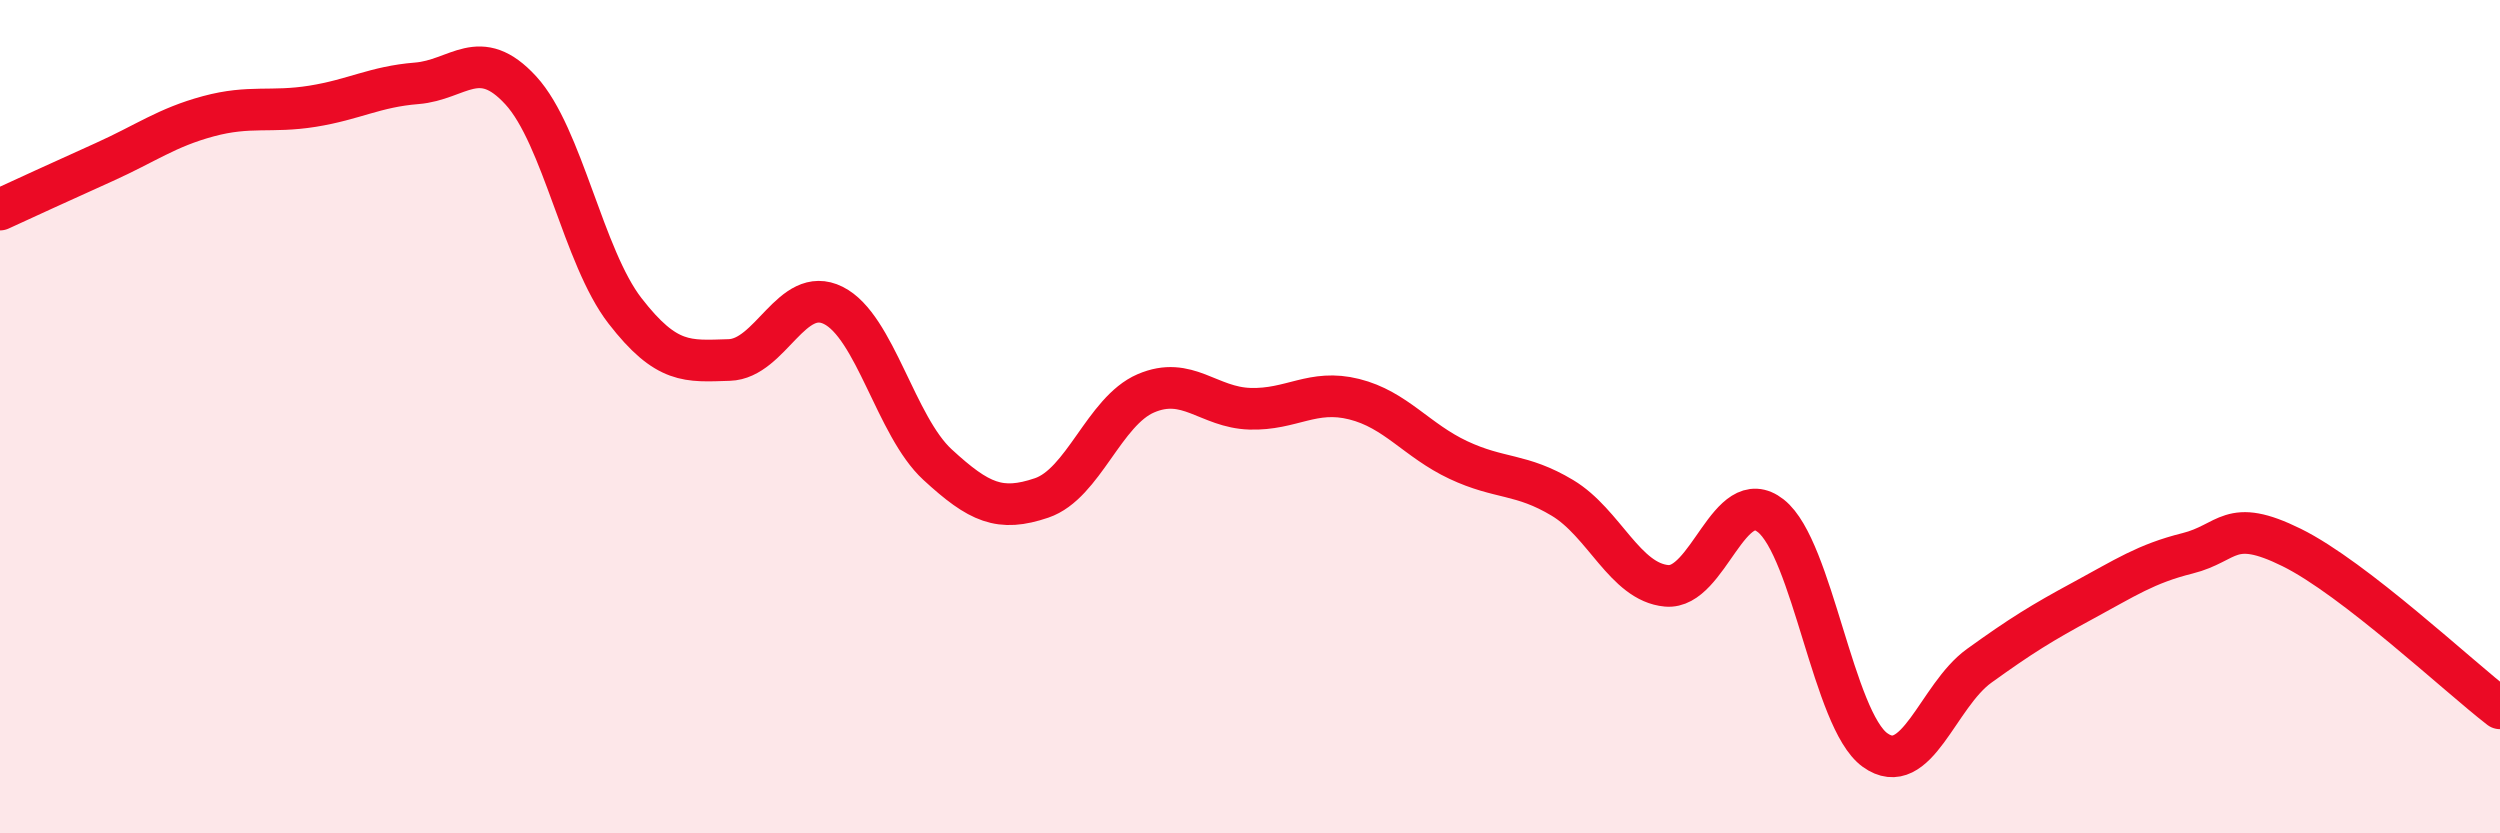
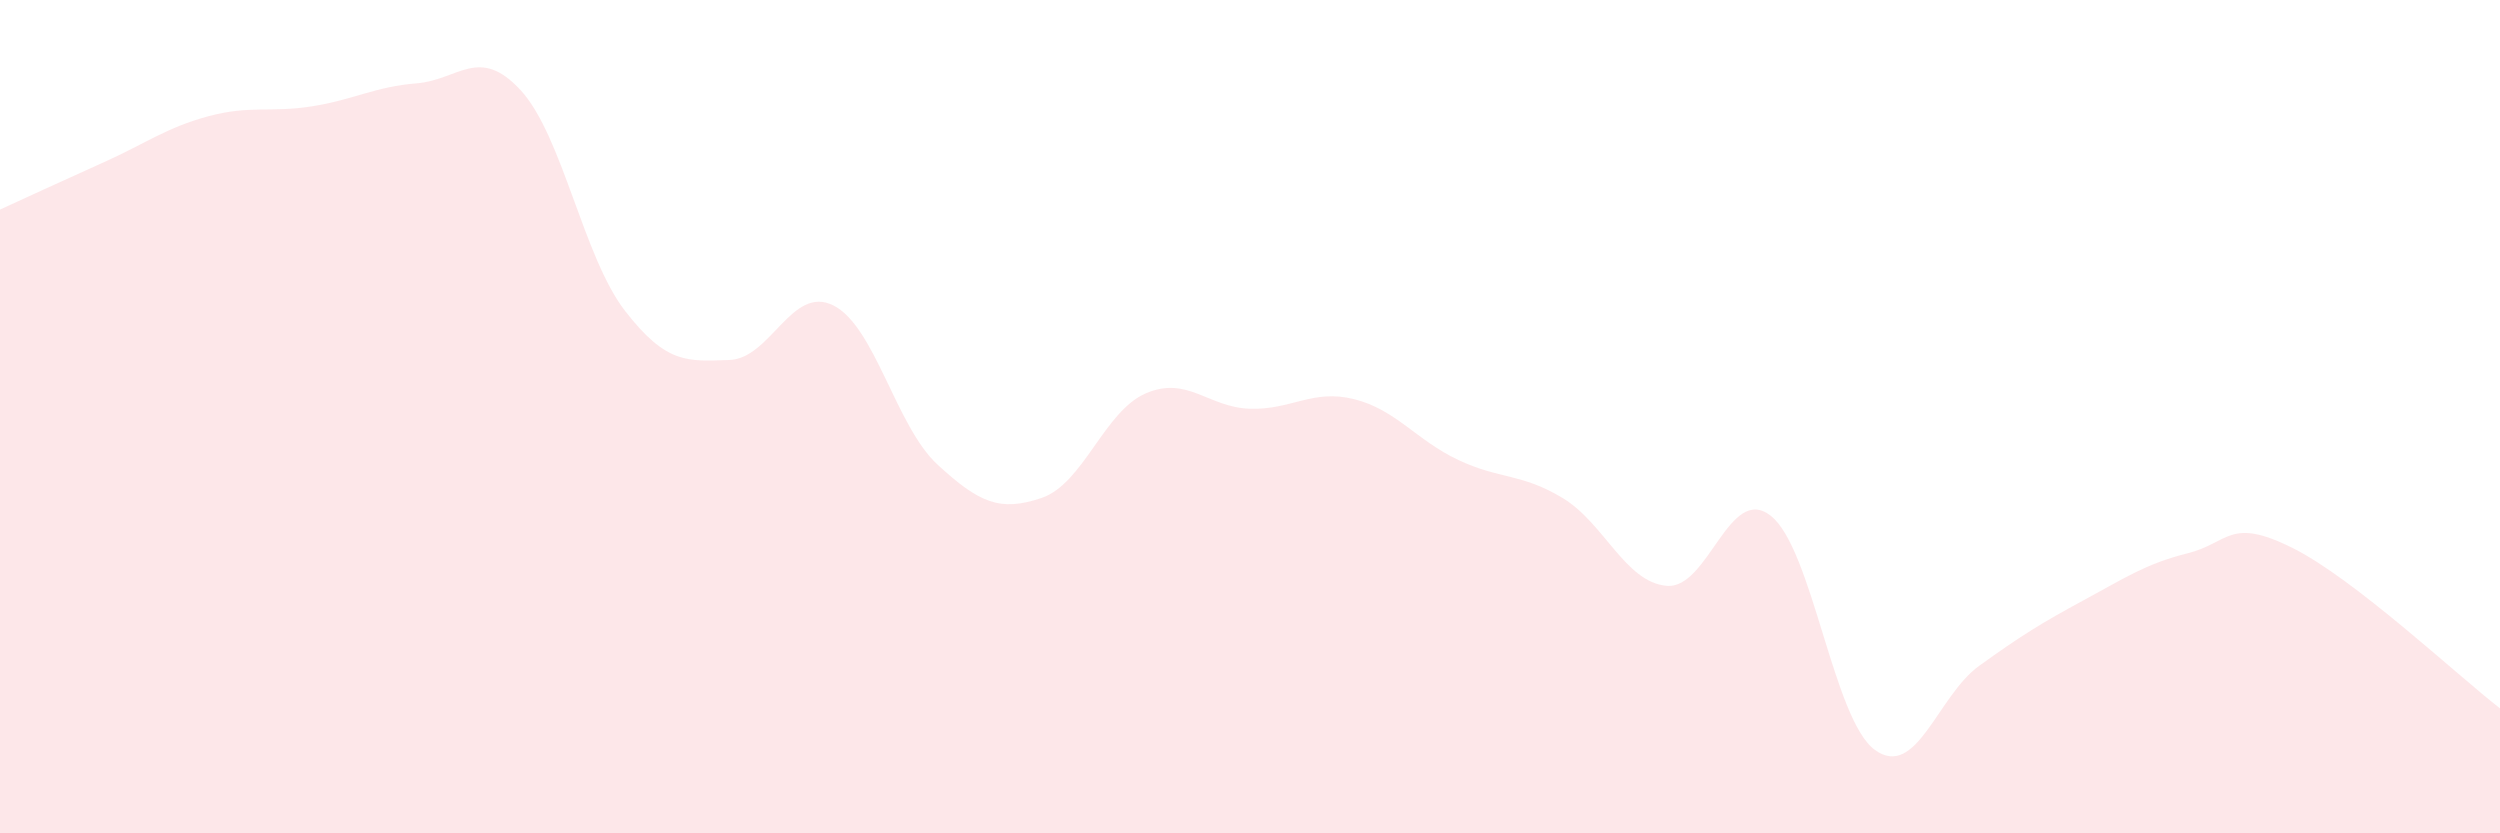
<svg xmlns="http://www.w3.org/2000/svg" width="60" height="20" viewBox="0 0 60 20">
  <path d="M 0,5.03 C 0.5,4.8 1.5,4.34 2.5,3.89 C 3.5,3.44 4,3.06 5,2.79 C 6,2.52 6.5,2.71 7.5,2.55 C 8.5,2.39 9,2.08 10,2 C 11,1.92 11.5,1.08 12.5,2.17 C 13.5,3.26 14,6.17 15,7.46 C 16,8.75 16.5,8.67 17.5,8.64 C 18.5,8.61 19,6.83 20,7.33 C 21,7.83 21.5,10.23 22.5,11.15 C 23.5,12.07 24,12.29 25,11.95 C 26,11.61 26.5,9.87 27.5,9.44 C 28.5,9.01 29,9.78 30,9.81 C 31,9.84 31.5,9.33 32.5,9.58 C 33.5,9.83 34,10.57 35,11.04 C 36,11.51 36.5,11.35 37.5,11.95 C 38.5,12.55 39,13.97 40,14.06 C 41,14.15 41.5,11.59 42.5,12.38 C 43.5,13.17 44,17.28 45,18 C 46,18.72 46.5,16.7 47.5,15.98 C 48.5,15.26 49,14.95 50,14.41 C 51,13.87 51.5,13.53 52.5,13.28 C 53.5,13.03 53.5,12.4 55,13.14 C 56.5,13.88 59,16.23 60,17L60 20L0 20Z" fill="#EB0A25" opacity="0.1" stroke-linecap="round" stroke-linejoin="round" />
-   <path d="M 0,5.03 C 0.5,4.8 1.5,4.34 2.5,3.89 C 3.5,3.44 4,3.06 5,2.79 C 6,2.52 6.5,2.71 7.5,2.55 C 8.5,2.39 9,2.08 10,2 C 11,1.92 11.5,1.08 12.5,2.17 C 13.5,3.26 14,6.17 15,7.46 C 16,8.75 16.5,8.67 17.5,8.64 C 18.5,8.61 19,6.83 20,7.33 C 21,7.83 21.5,10.23 22.5,11.15 C 23.5,12.07 24,12.29 25,11.95 C 26,11.61 26.5,9.87 27.5,9.44 C 28.5,9.01 29,9.78 30,9.81 C 31,9.84 31.5,9.33 32.5,9.58 C 33.5,9.83 34,10.57 35,11.04 C 36,11.51 36.5,11.35 37.5,11.95 C 38.5,12.55 39,13.97 40,14.06 C 41,14.15 41.5,11.59 42.5,12.38 C 43.5,13.17 44,17.28 45,18 C 46,18.72 46.5,16.7 47.5,15.98 C 48.5,15.26 49,14.95 50,14.41 C 51,13.87 51.5,13.53 52.5,13.28 C 53.5,13.03 53.5,12.4 55,13.14 C 56.5,13.88 59,16.23 60,17" stroke="#EB0A25" stroke-width="1" fill="none" stroke-linecap="round" stroke-linejoin="round" />
</svg>